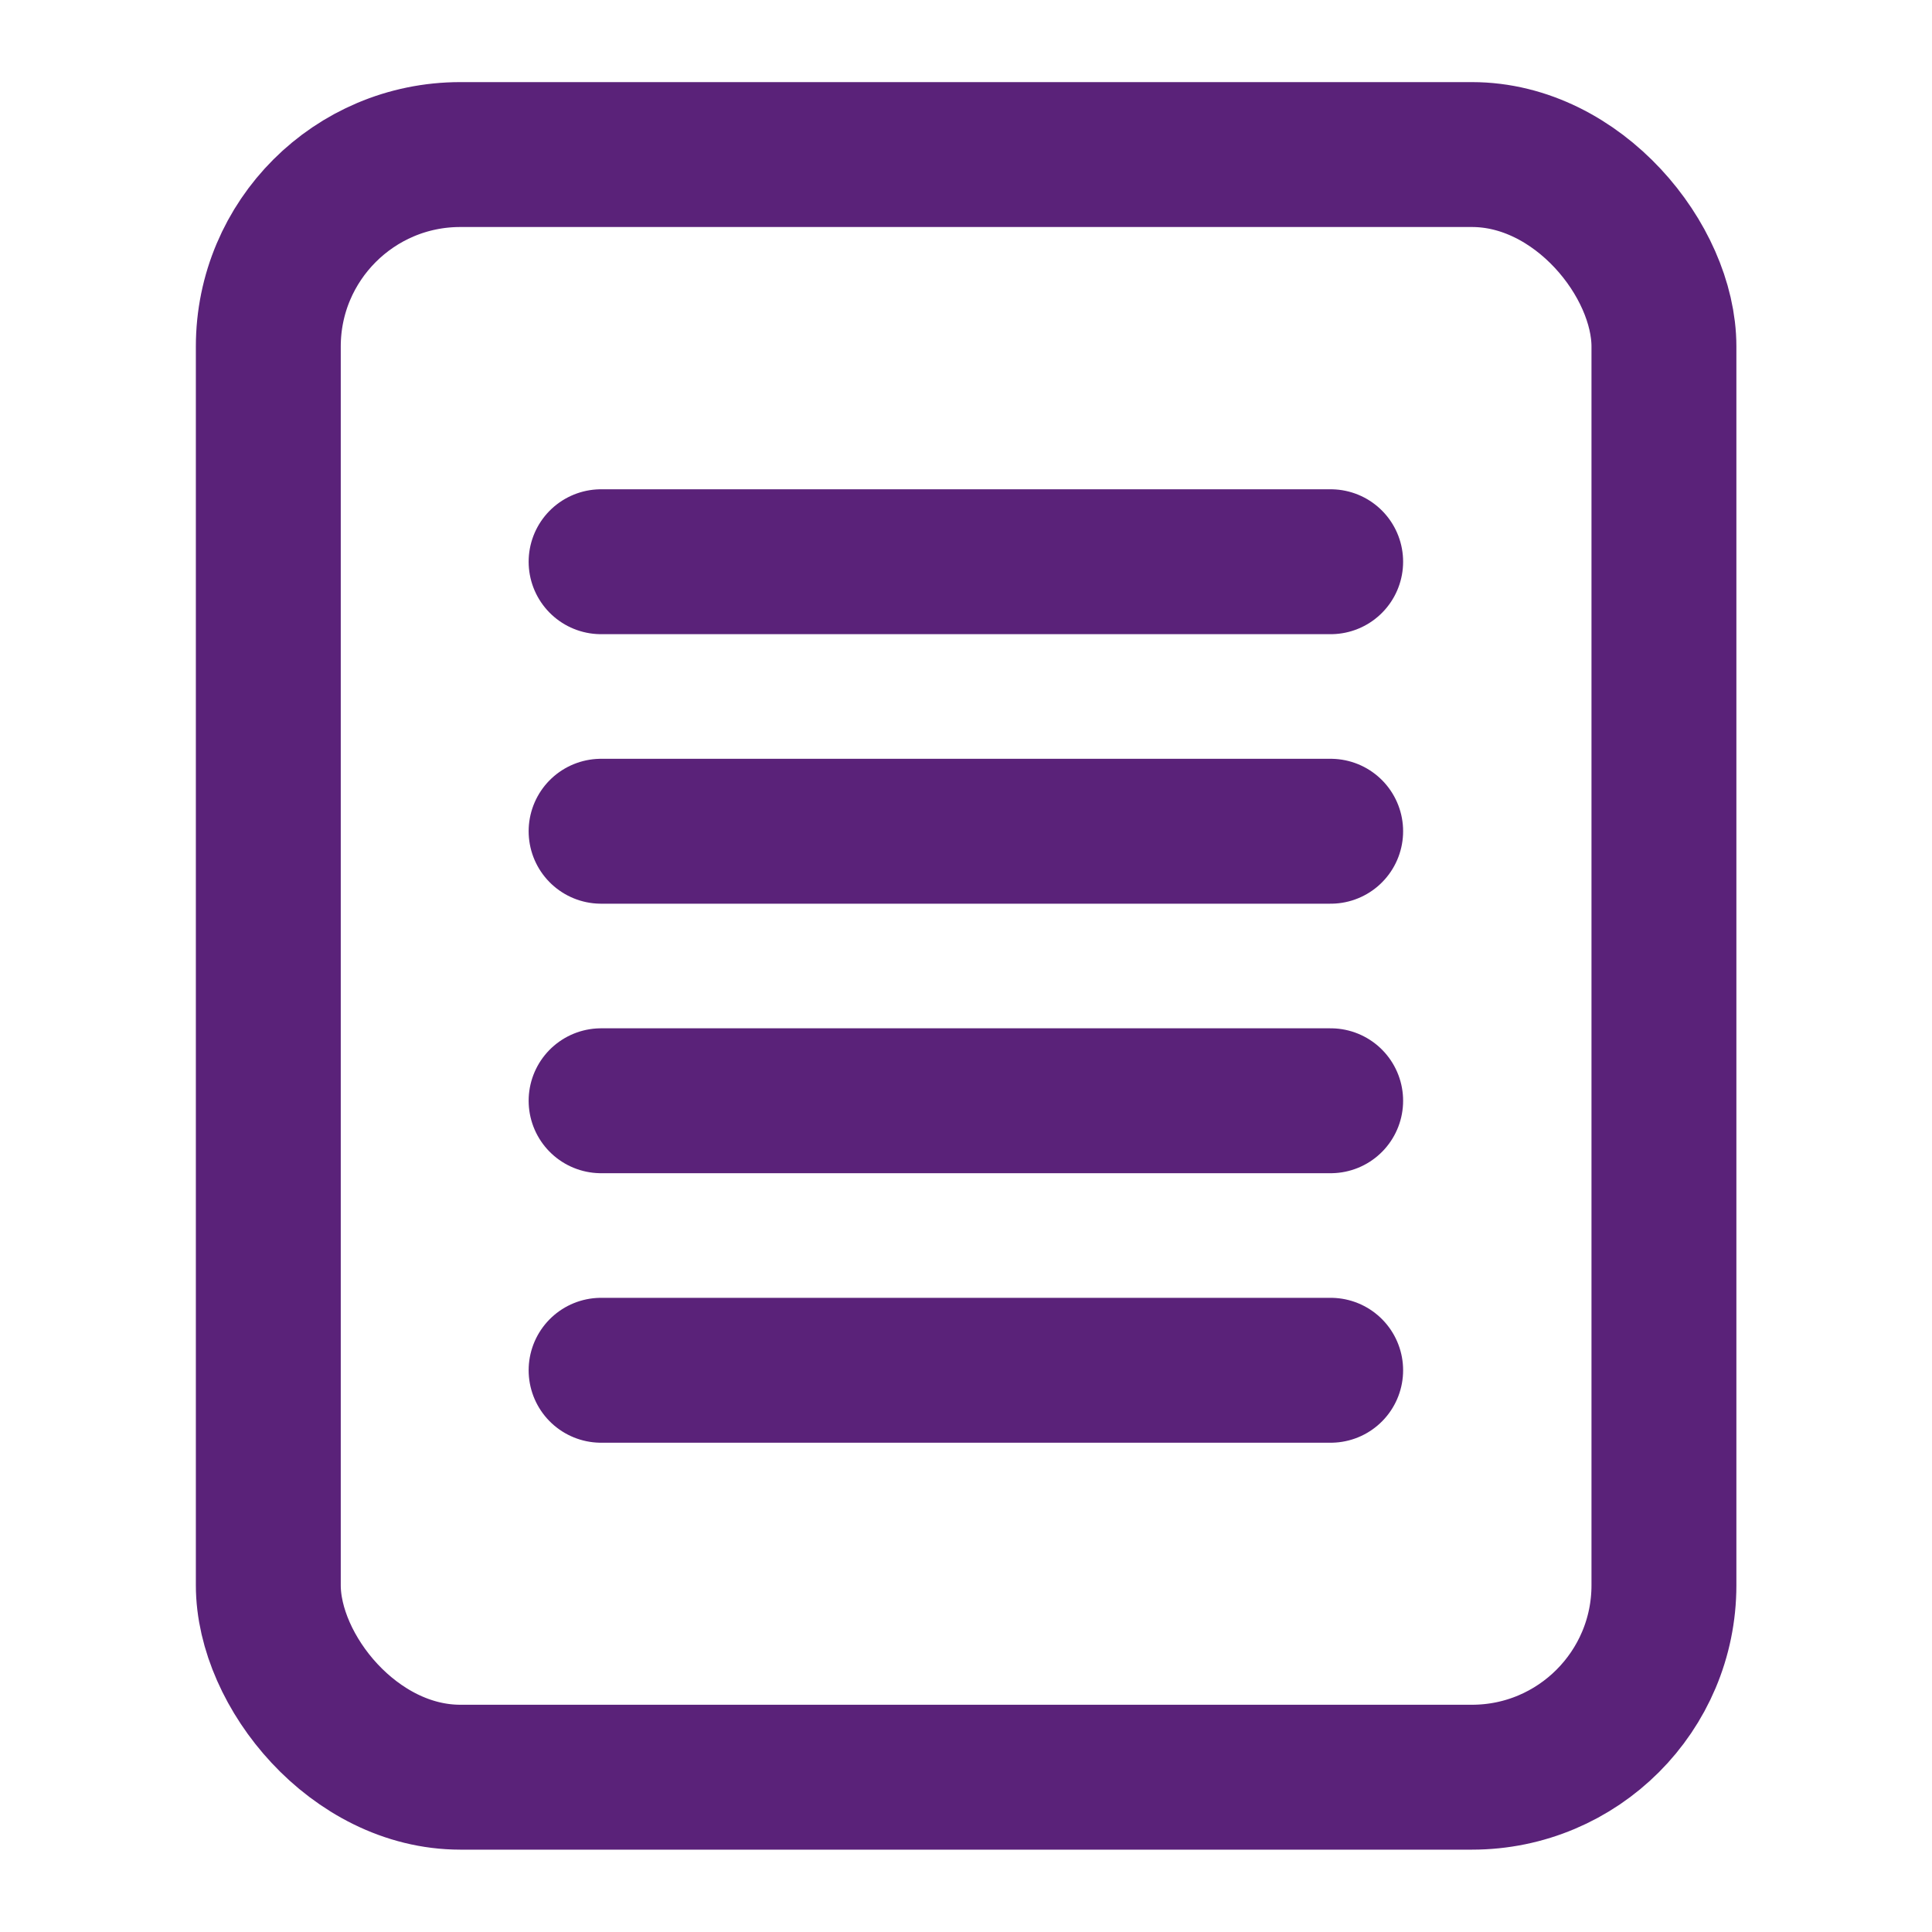
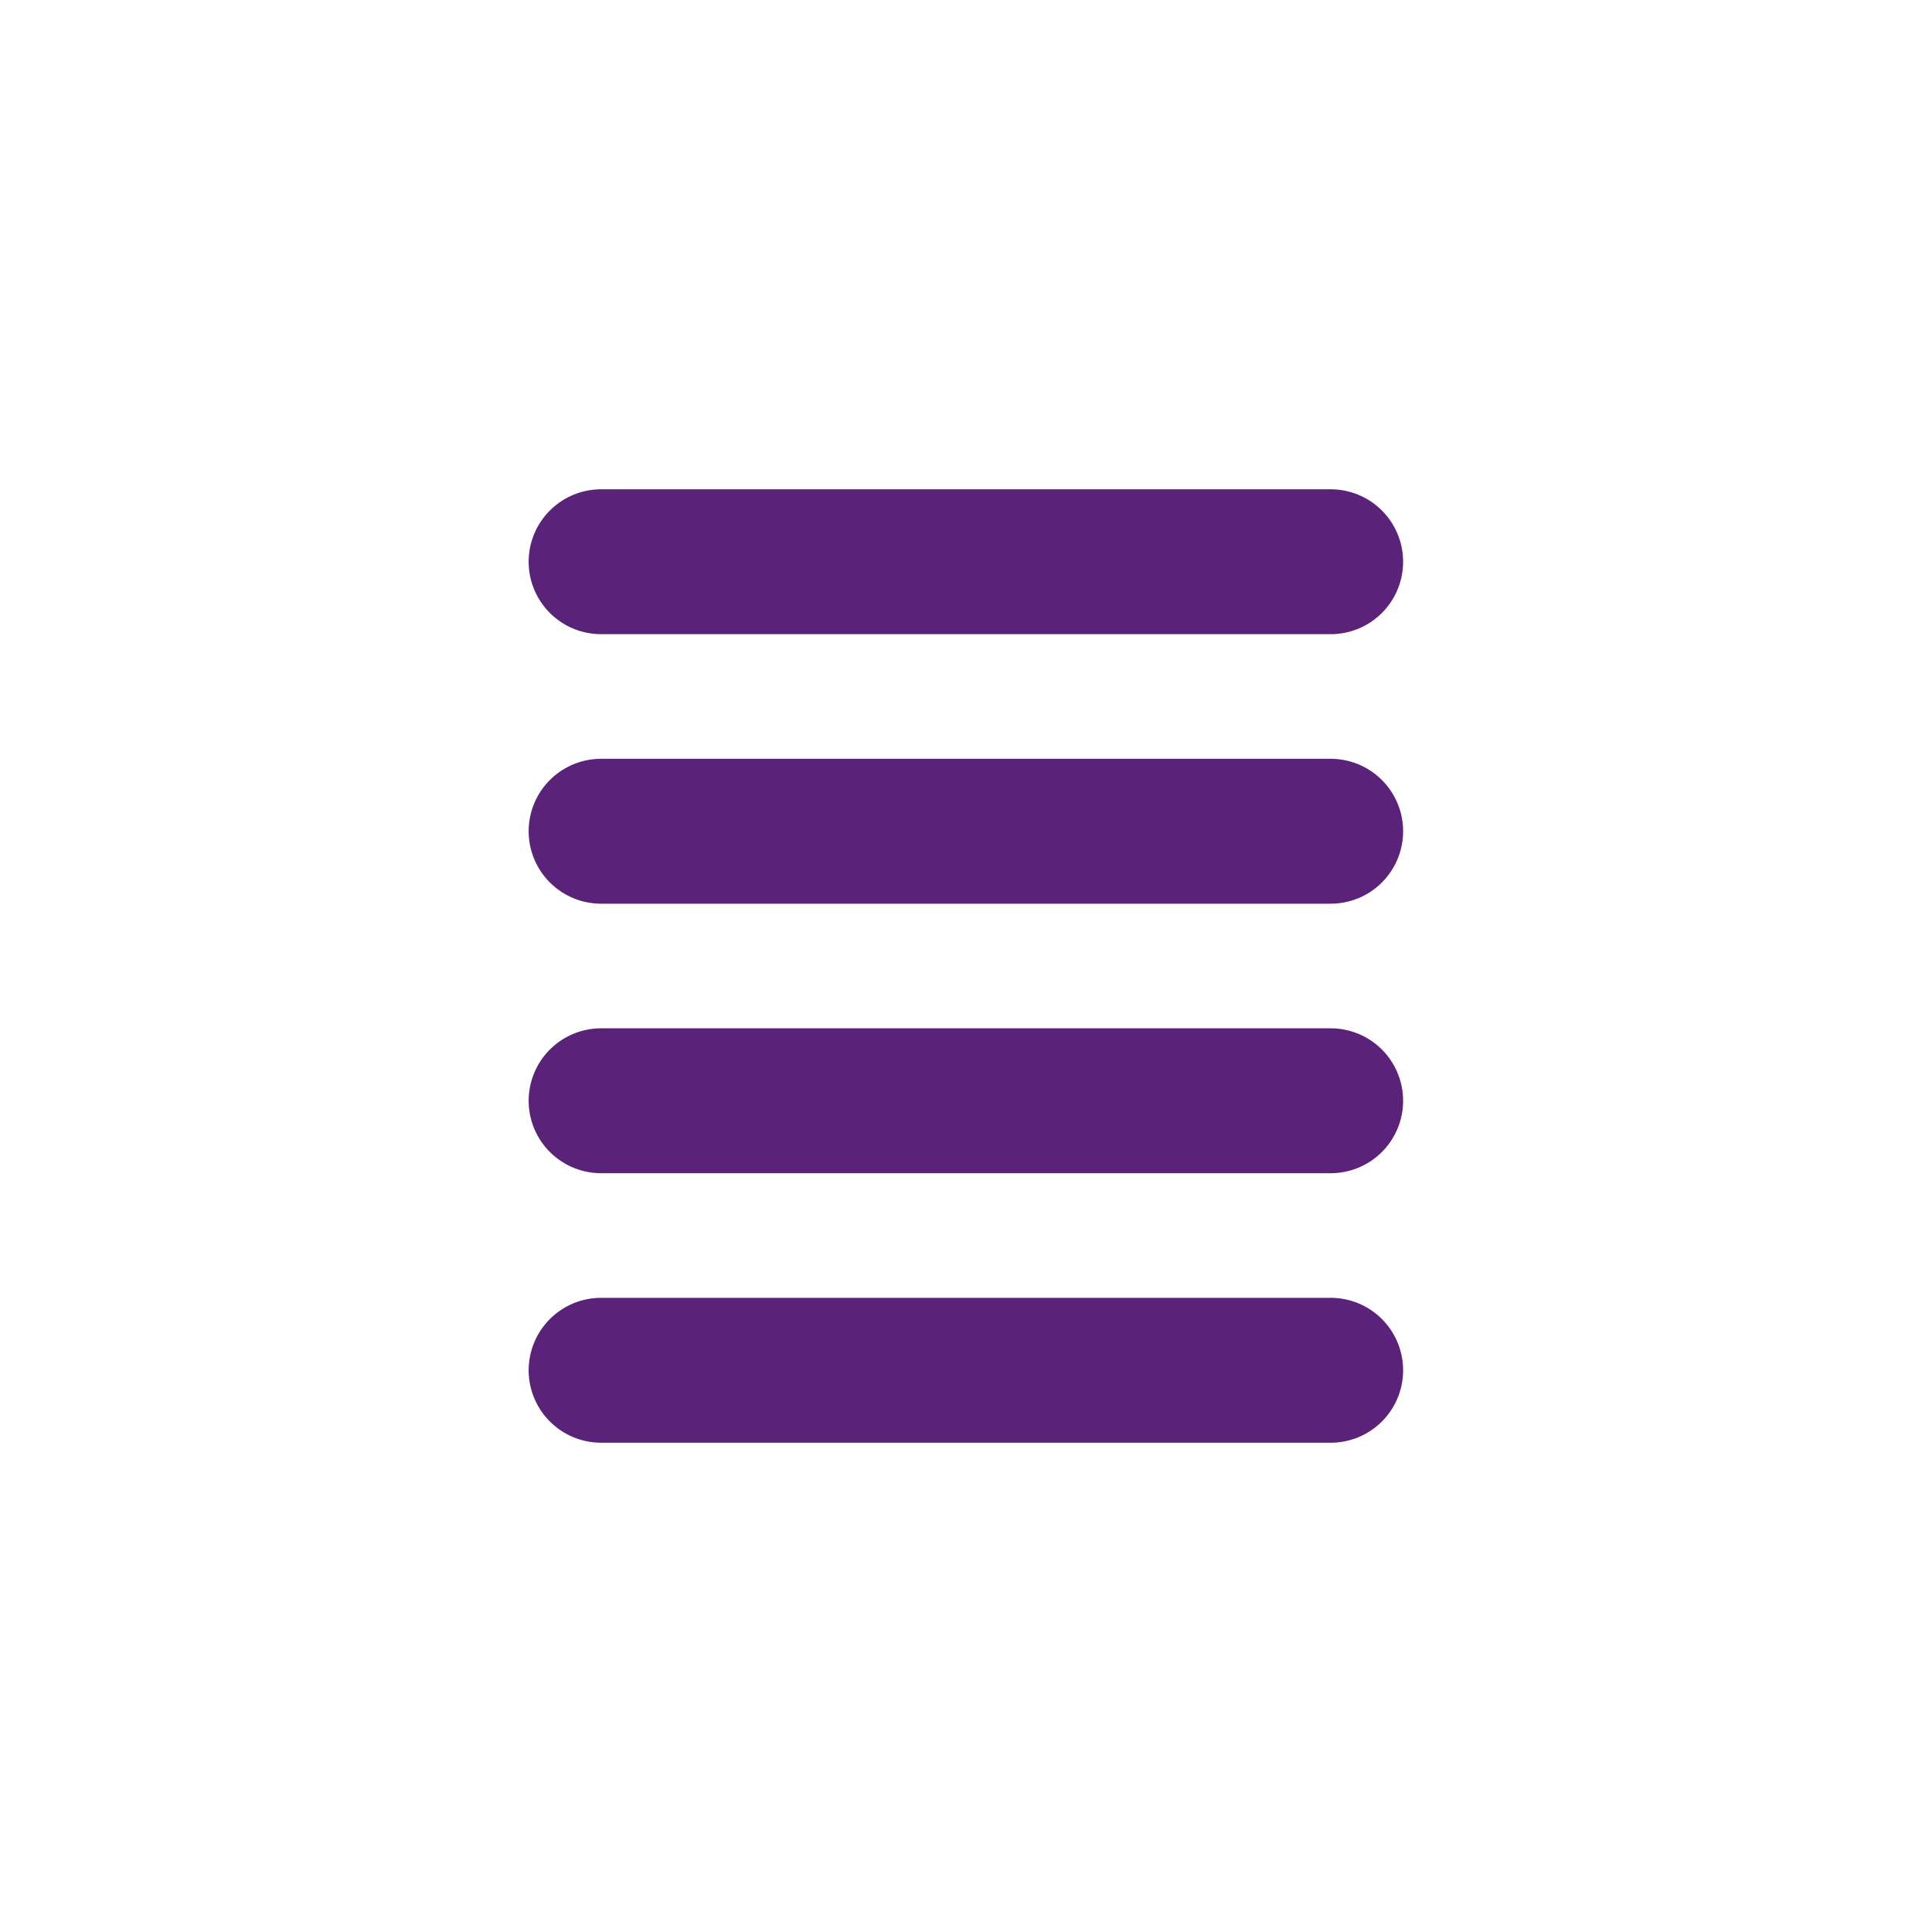
<svg xmlns="http://www.w3.org/2000/svg" id="Layer_1" viewBox="0 0 80 80">
  <defs>
    <style>.cls-1{stroke-linecap:round;}.cls-1,.cls-2{fill:none;stroke:#5a2279;stroke-miterlimit:10;stroke-width:6px;}</style>
  </defs>
-   <rect class="cls-2" x="11.11" y="6.4" width="57.79" height="67.19" rx="7.95" ry="7.95" />
  <line class="cls-1" x1="24.89" y1="23.26" x2="55.1" y2="23.26" />
  <line class="cls-1" x1="24.89" y1="34.42" x2="55.1" y2="34.42" />
  <line class="cls-1" x1="24.89" y1="45.58" x2="55.1" y2="45.58" />
  <line class="cls-1" x1="24.89" y1="56.74" x2="55.1" y2="56.74" />
</svg>